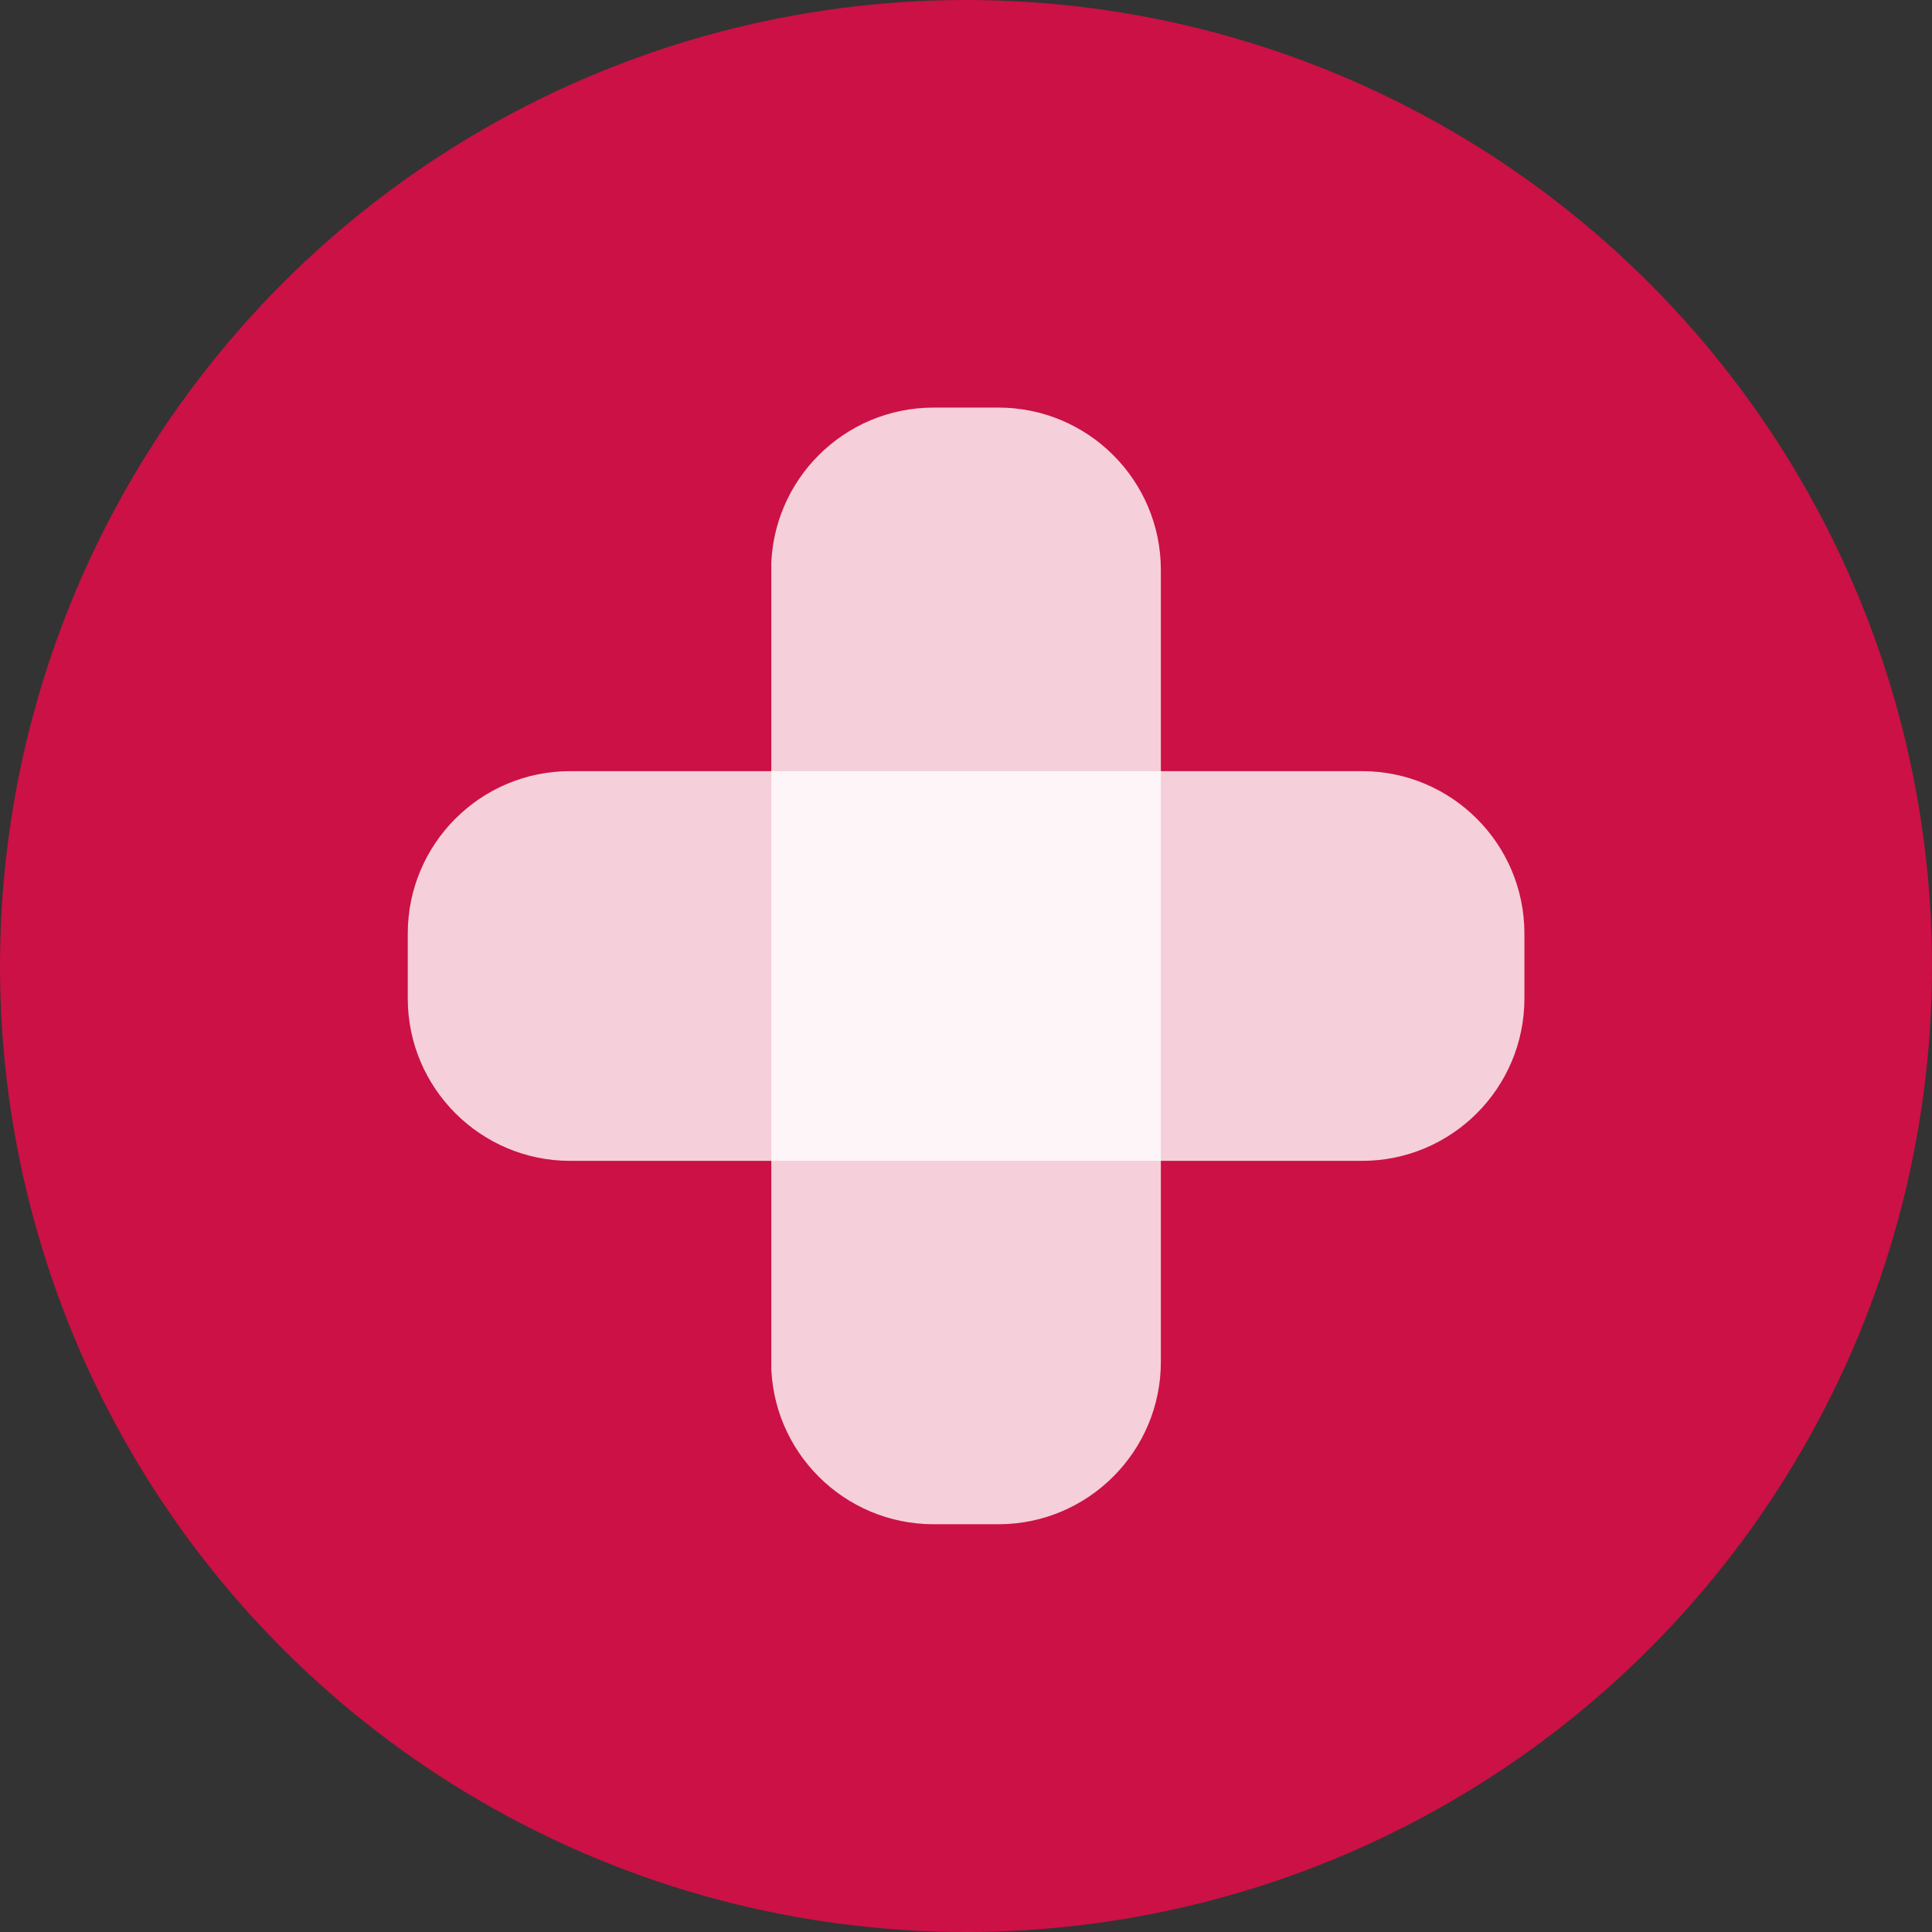
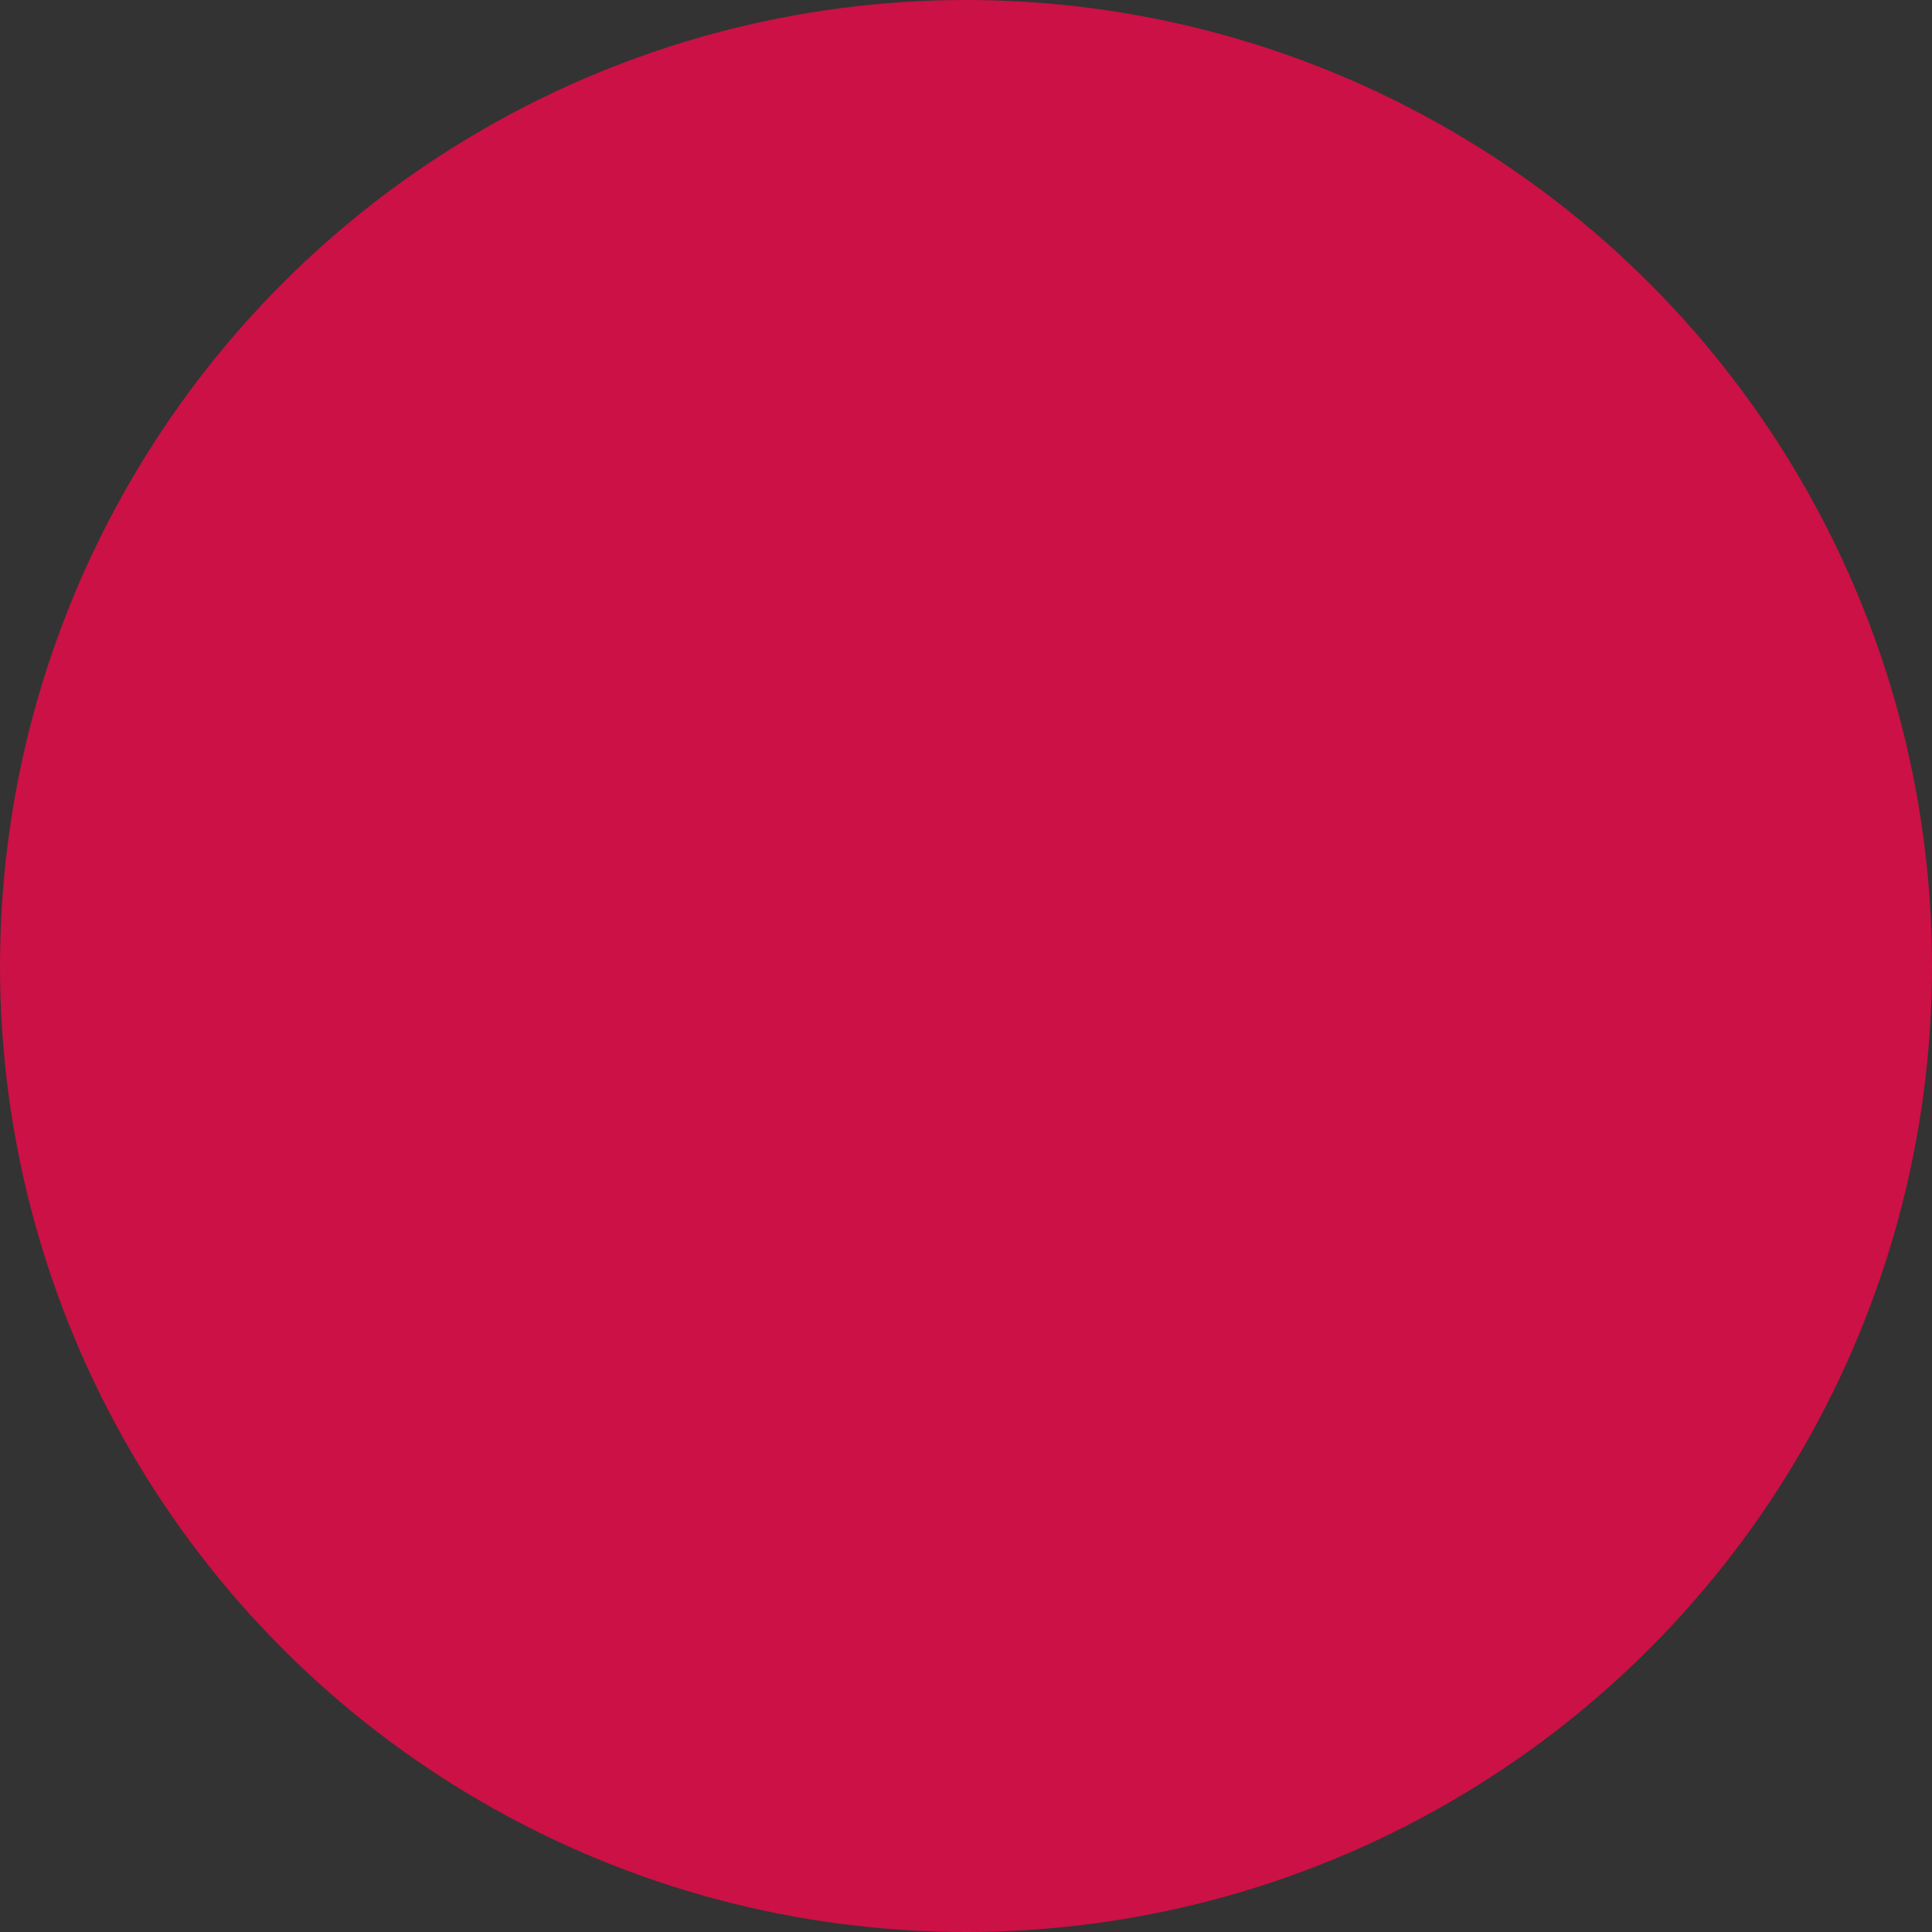
<svg xmlns="http://www.w3.org/2000/svg" id="Layer_2" viewBox="0 0 111.44 111.44">
  <rect x="0" y="0" width="111.44" height="111.44" fill="#333333" stroke="none" />
  <defs>
    <style>.cls-1{fill:#cb1145;}.cls-2{fill:#fff;}.cls-3{clip-path:url(#clippath-2);}.cls-4{clip-path:url(#clippath-1);}.cls-5{opacity:.8;}.cls-6{clip-path:url(#clippath);}.cls-7{fill:none;}.cls-8{clip-path:url(#clippath-3);}</style>
    <clipPath id="clippath">
-       <rect class="cls-7" x="23.51" y="44.48" width="64.42" height="22.48" />
-     </clipPath>
+       </clipPath>
    <clipPath id="clippath-1">
-       <rect class="cls-7" x="23.52" y="44.48" width="64.41" height="22.48" />
-     </clipPath>
+       </clipPath>
    <clipPath id="clippath-2">
-       <rect class="cls-7" x="44.49" y="23.51" width="22.48" height="64.41" />
-     </clipPath>
+       </clipPath>
    <clipPath id="clippath-3">
-       <rect class="cls-7" x="44.48" y="23.51" width="22.48" height="64.41" />
-     </clipPath>
+       </clipPath>
  </defs>
  <g id="TEXT">
    <g>
      <circle class="cls-1" cx="55.72" cy="55.72" r="55.72" />
      <g>
        <g class="cls-5">
          <g class="cls-6">
            <g class="cls-4">
              <path class="cls-2" d="M78.56,44.48H32.89c-5.18,0-9.37,4.2-9.37,9.37v3.74c0,5.17,4.2,9.37,9.37,9.37h45.67c5.18,0,9.37-4.2,9.37-9.37v-3.74c0-5.18-4.2-9.37-9.37-9.37" />
            </g>
          </g>
        </g>
        <g class="cls-5">
          <g class="cls-3">
            <g class="cls-8">
-               <path class="cls-2" d="M44.48,32.88v45.67c0,5.18,4.2,9.37,9.37,9.37h3.74c5.17,0,9.37-4.2,9.37-9.37V32.88c0-5.18-4.2-9.37-9.37-9.37h-3.74c-5.18,0-9.37,4.2-9.37,9.37" />
-             </g>
+               </g>
          </g>
        </g>
      </g>
    </g>
  </g>
</svg>